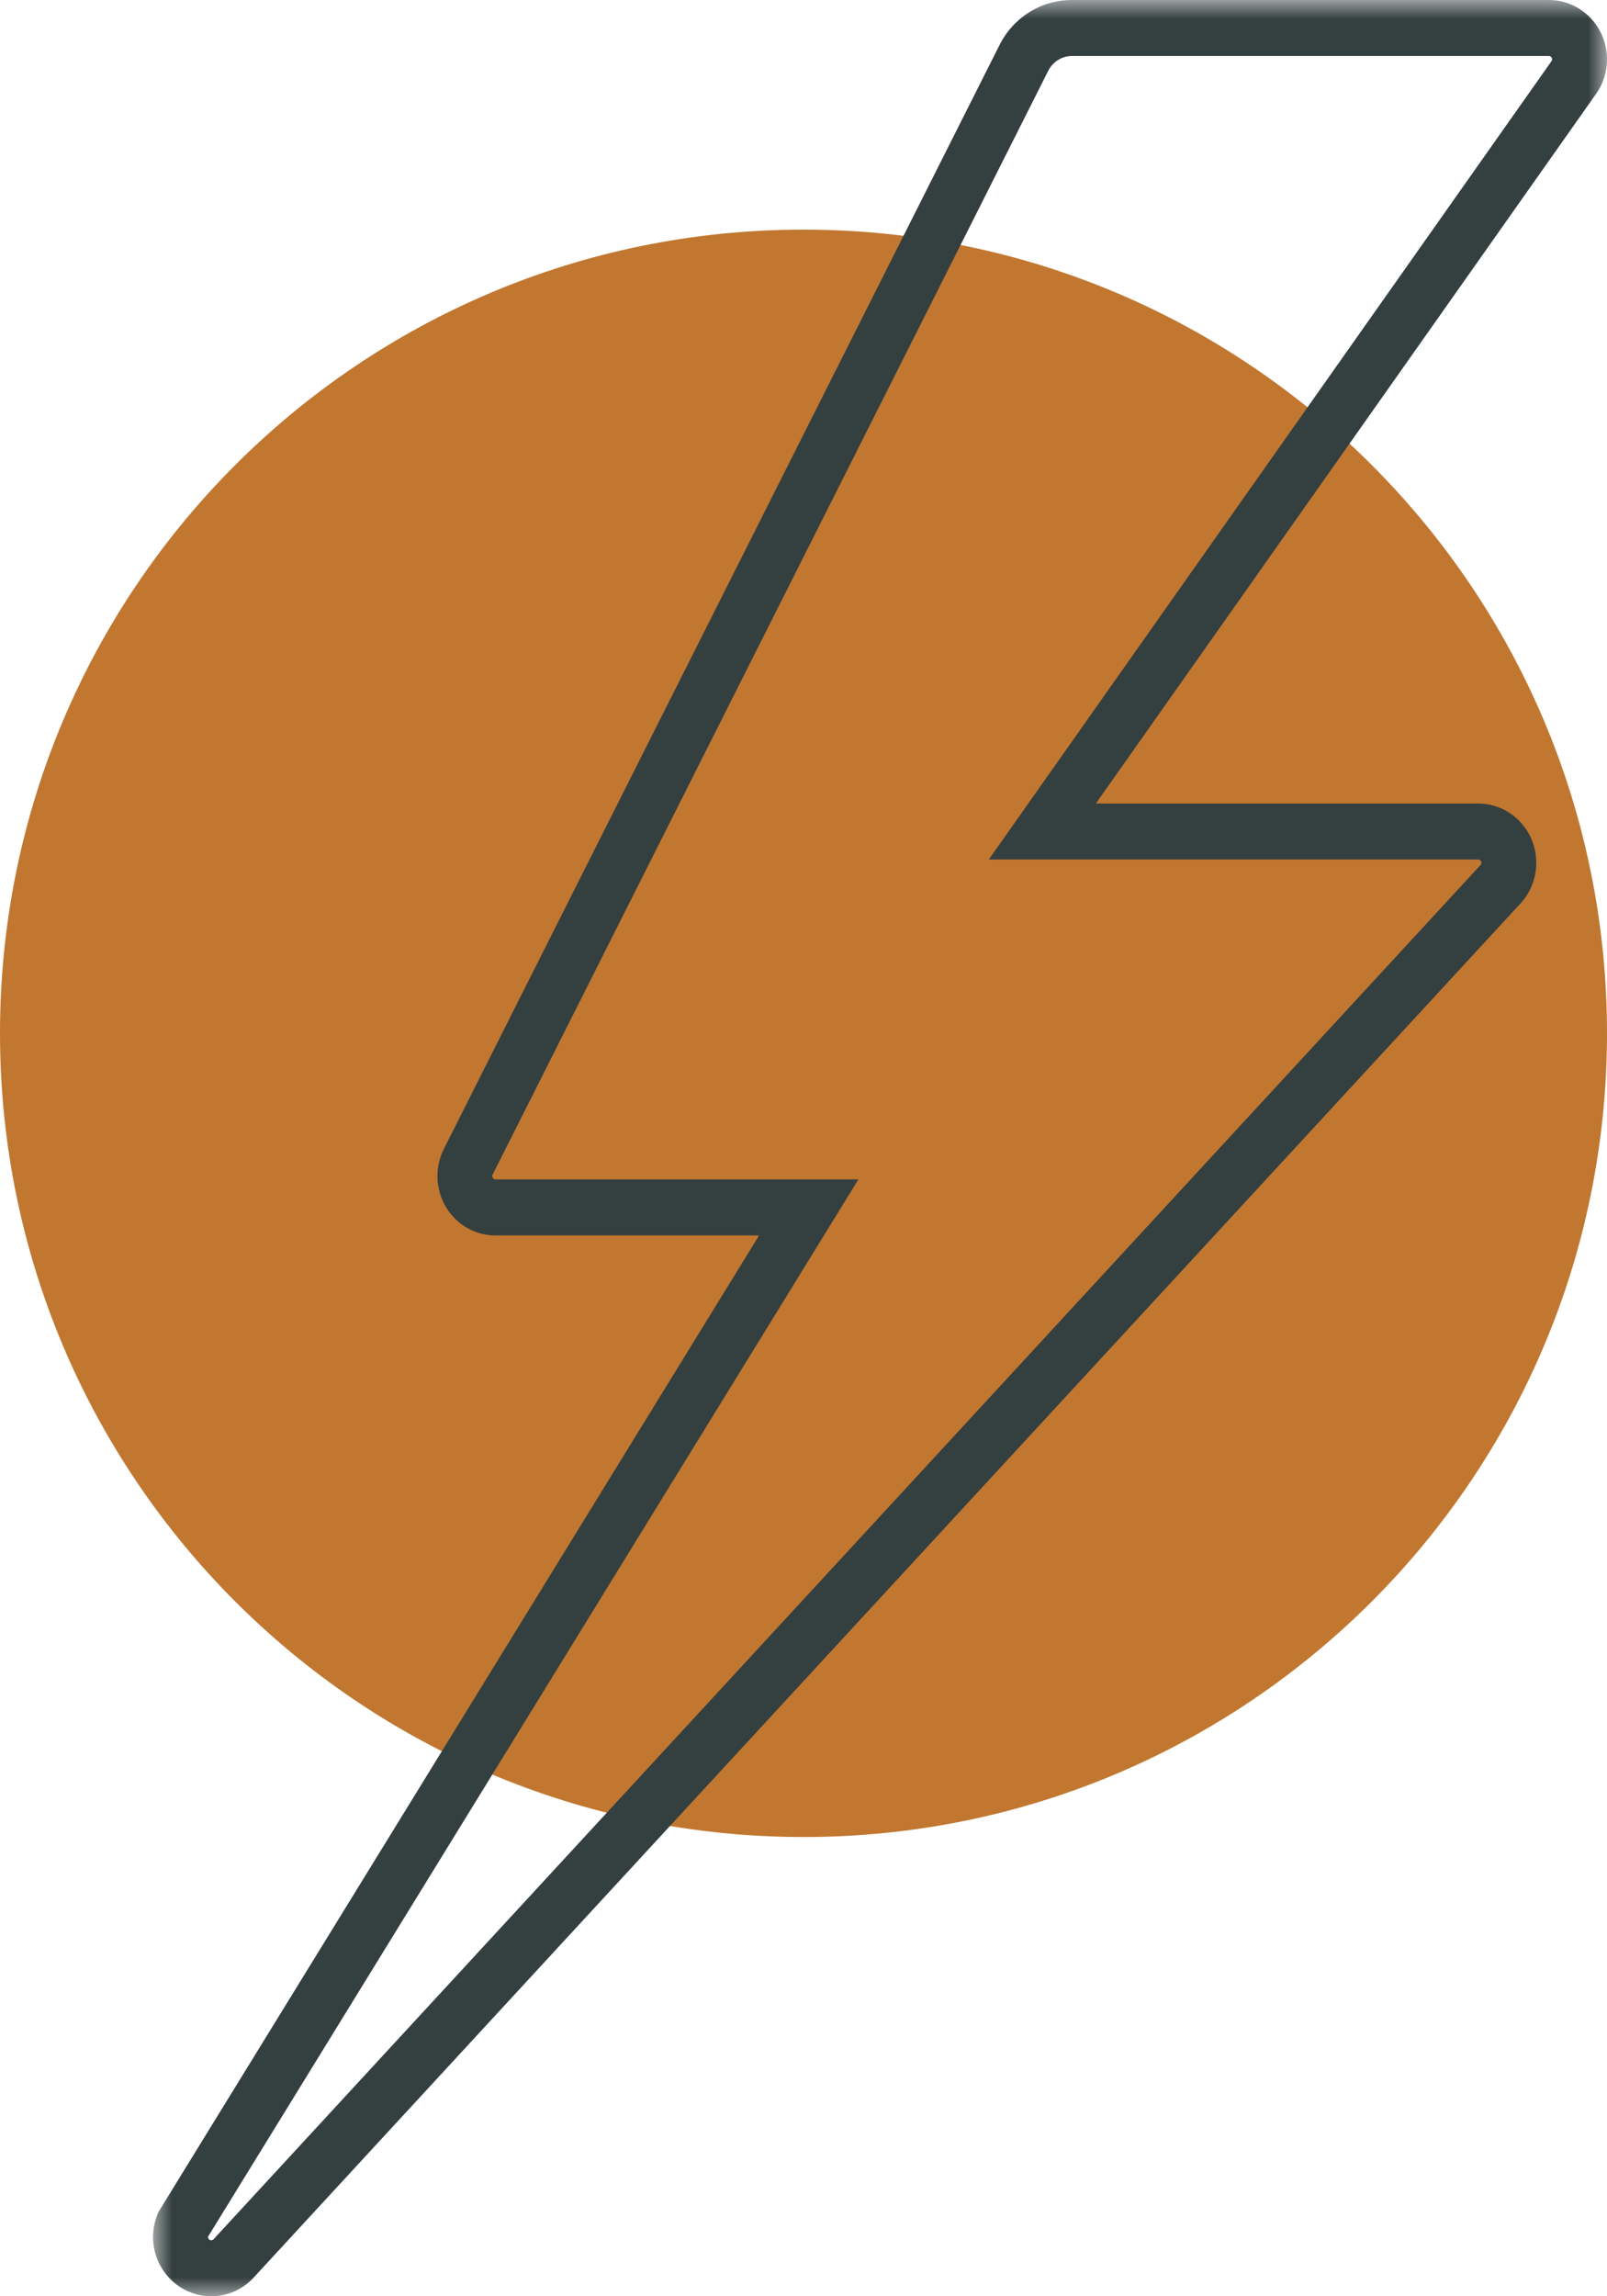
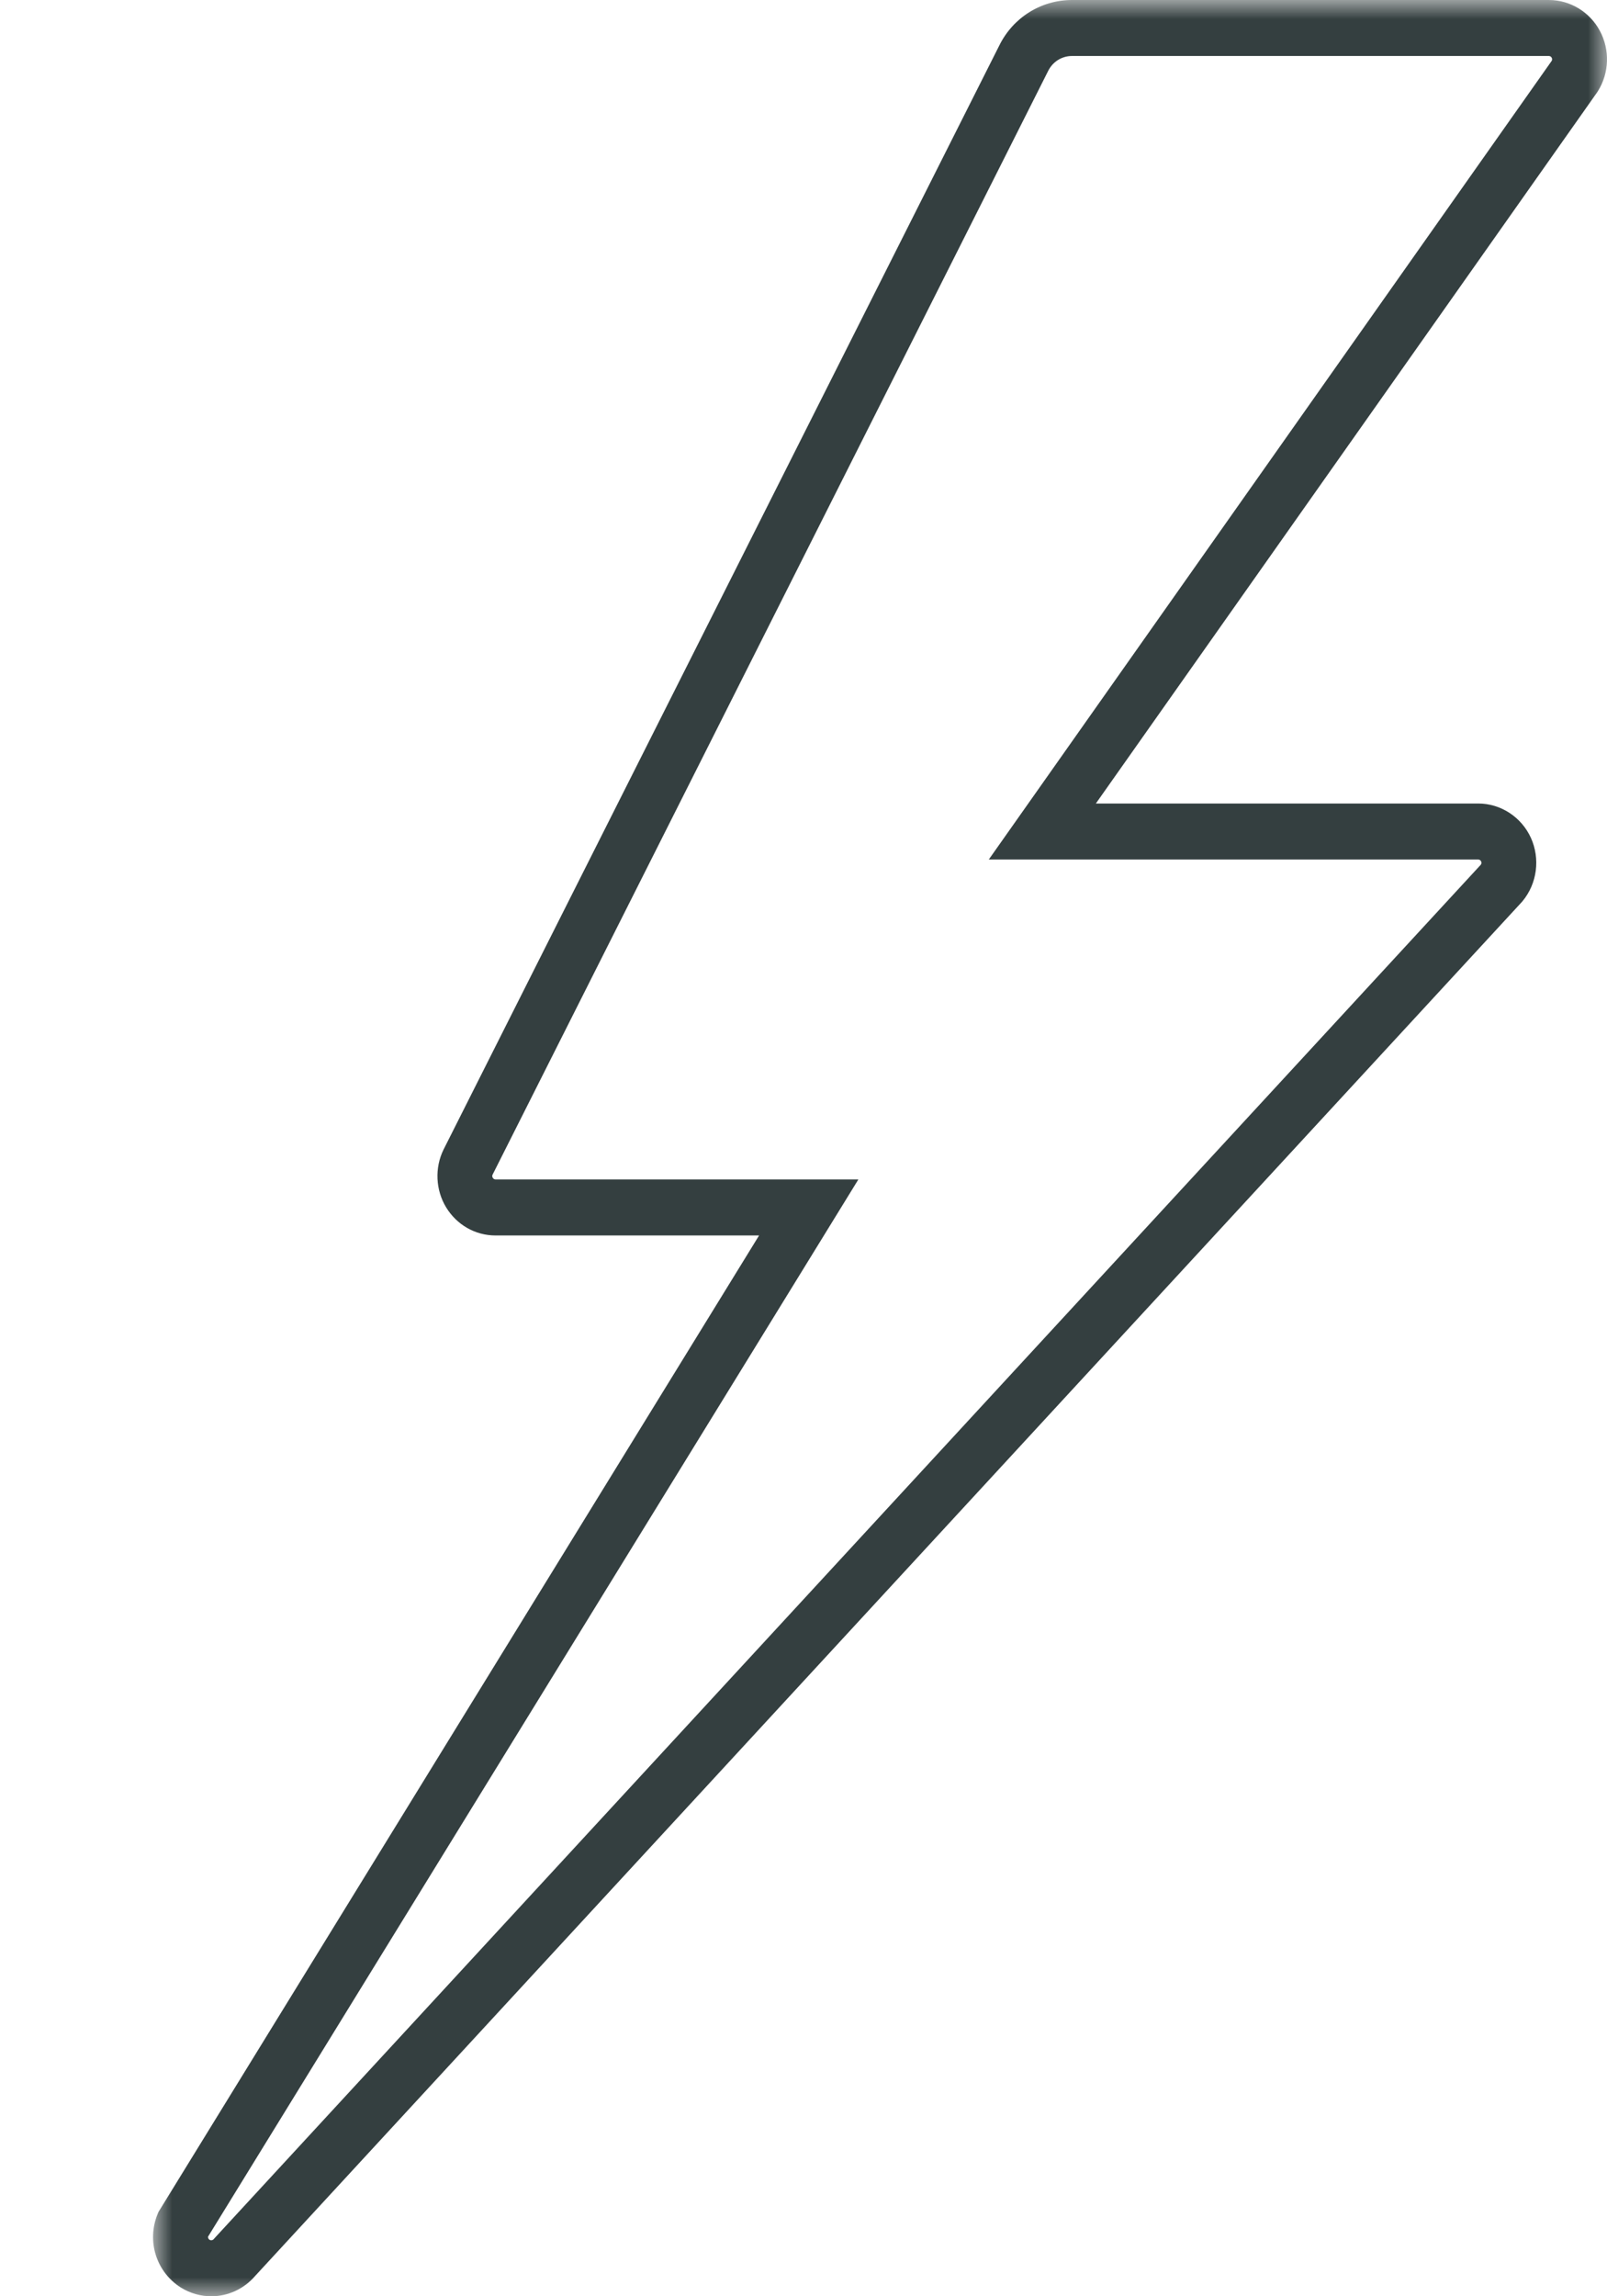
<svg xmlns="http://www.w3.org/2000/svg" xmlns:xlink="http://www.w3.org/1999/xlink" width="42px" height="60px" viewBox="0 0 42 60" version="1.1">
  <title>Group 16</title>
  <defs>
    <polygon id="path-1" points="0 0 38 0 38 60 0 60" />
  </defs>
  <g id="G.Green" stroke="none" stroke-width="1" fill="none" fill-rule="evenodd">
    <g id="Homepage---Civil-Division" transform="translate(-775, -934)">
      <g id="Group-16" transform="translate(775, 934)">
-         <path d="M42,27 C42,38.597 32.599,48 21,48 C9.401,48 0,38.597 0,27 C0,15.396 9.401,6 21,6 C32.599,6 42,15.396 42,27" id="Fill-1" fill="#C17730" />
        <g id="Group-3" transform="translate(4, 0)">
          <mask id="mask-2" fill="white">
            <use xlink:href="#path-1" />
          </mask>
          <g id="Clip-2" />
          <path d="M36.557,1.587 L21.843,22.458 L34.633,22.458 C34.665,22.458 34.696,22.478 34.71,22.508 C34.723,22.536 34.72,22.568 34.704,22.592 L1.613,58.476 L1.589,58.504 C1.565,58.532 1.536,58.537 1.521,58.537 C1.504,58.537 1.489,58.532 1.478,58.525 C1.45,58.508 1.435,58.476 1.436,58.445 L18.434,30.818 L8.952,30.818 C8.923,30.818 8.895,30.802 8.878,30.774 C8.863,30.75 8.862,30.718 8.871,30.699 L23.393,1.856 C23.512,1.614 23.751,1.463 24.017,1.463 L36.48,1.463 C36.511,1.463 36.54,1.48 36.555,1.509 C36.568,1.533 36.569,1.562 36.557,1.587 M37.812,0.803 C37.545,0.308 37.034,0 36.48,0 L24.017,0 C23.204,0 22.474,0.461 22.114,1.195 L7.592,30.038 C7.358,30.515 7.384,31.093 7.659,31.546 C7.939,32.006 8.422,32.282 8.952,32.282 L15.839,32.282 L0.174,57.744 L0.143,57.794 L0.12,57.849 C-0.172,58.559 0.083,59.367 0.731,59.775 C0.971,59.922 1.244,60 1.521,60 C1.962,60 2.379,59.806 2.669,59.468 L35.769,23.574 L35.794,23.545 C36.174,23.086 36.259,22.437 36.01,21.89 C35.761,21.346 35.221,20.995 34.633,20.995 L24.641,20.995 L37.74,2.416 L37.763,2.381 C38.061,1.903 38.079,1.298 37.812,0.803" id="Fill-1" fill="#343F40" mask="url(#mask-2)" />
        </g>
      </g>
    </g>
  </g>
</svg>